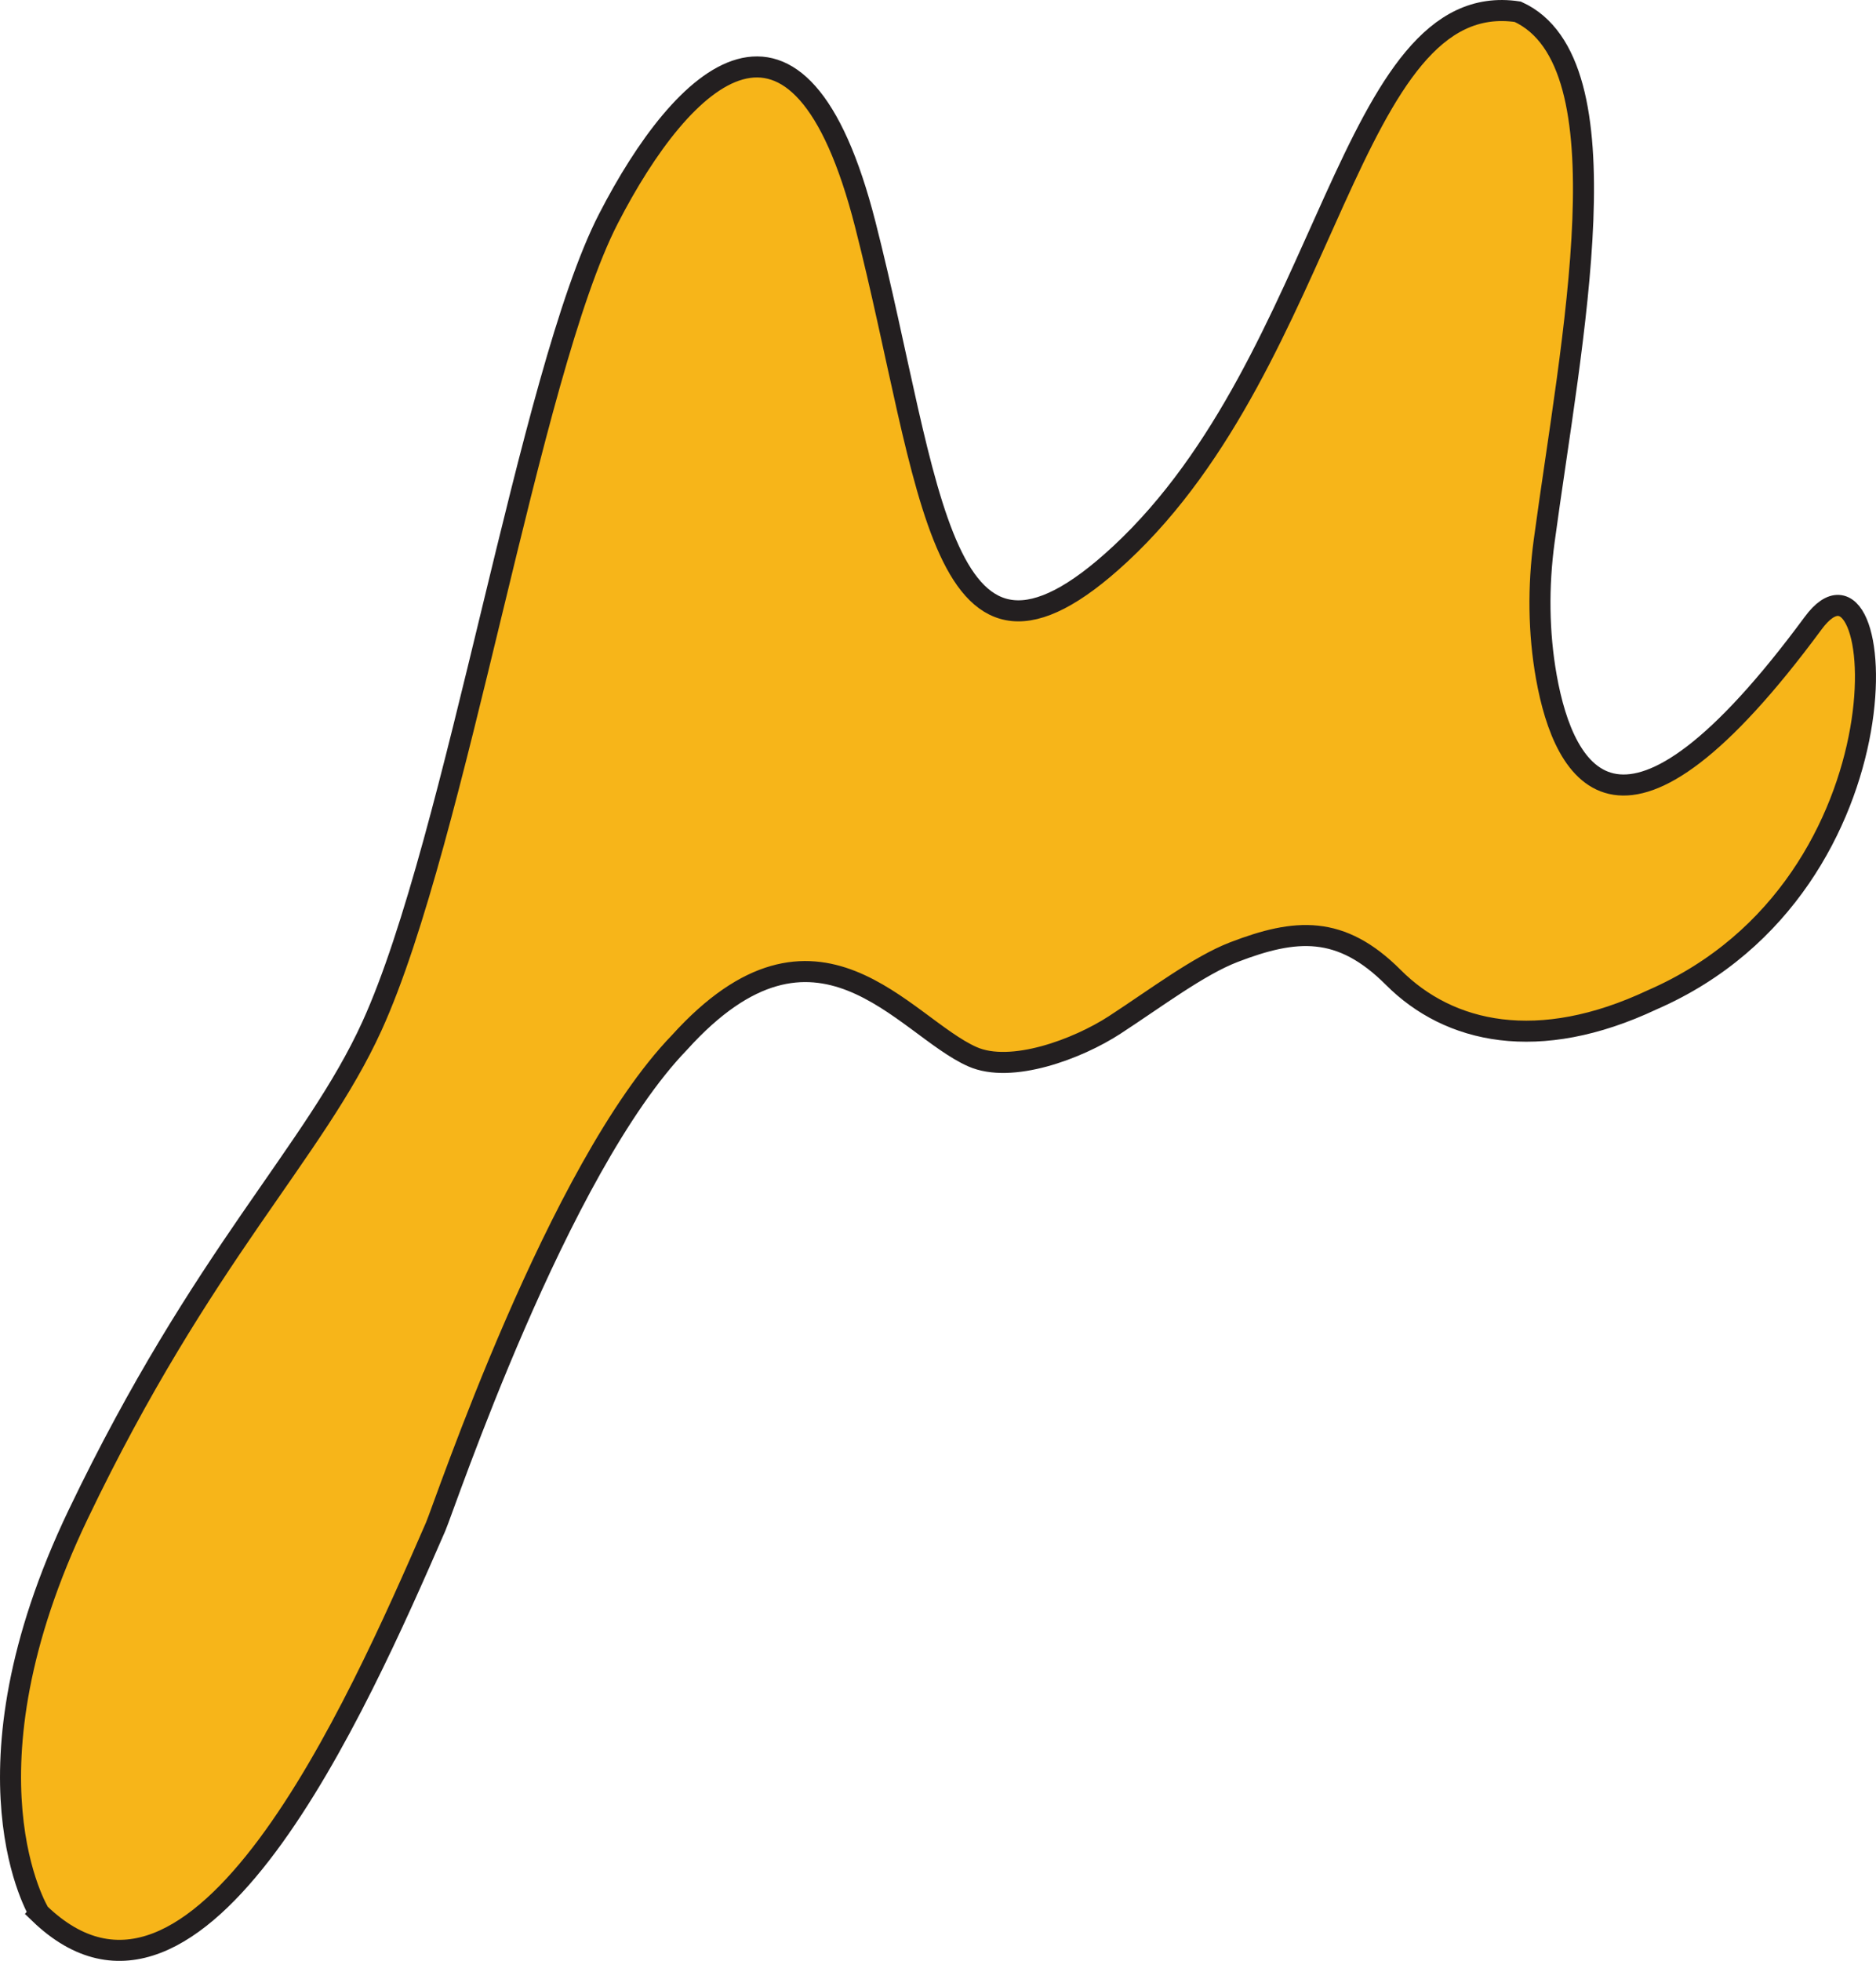
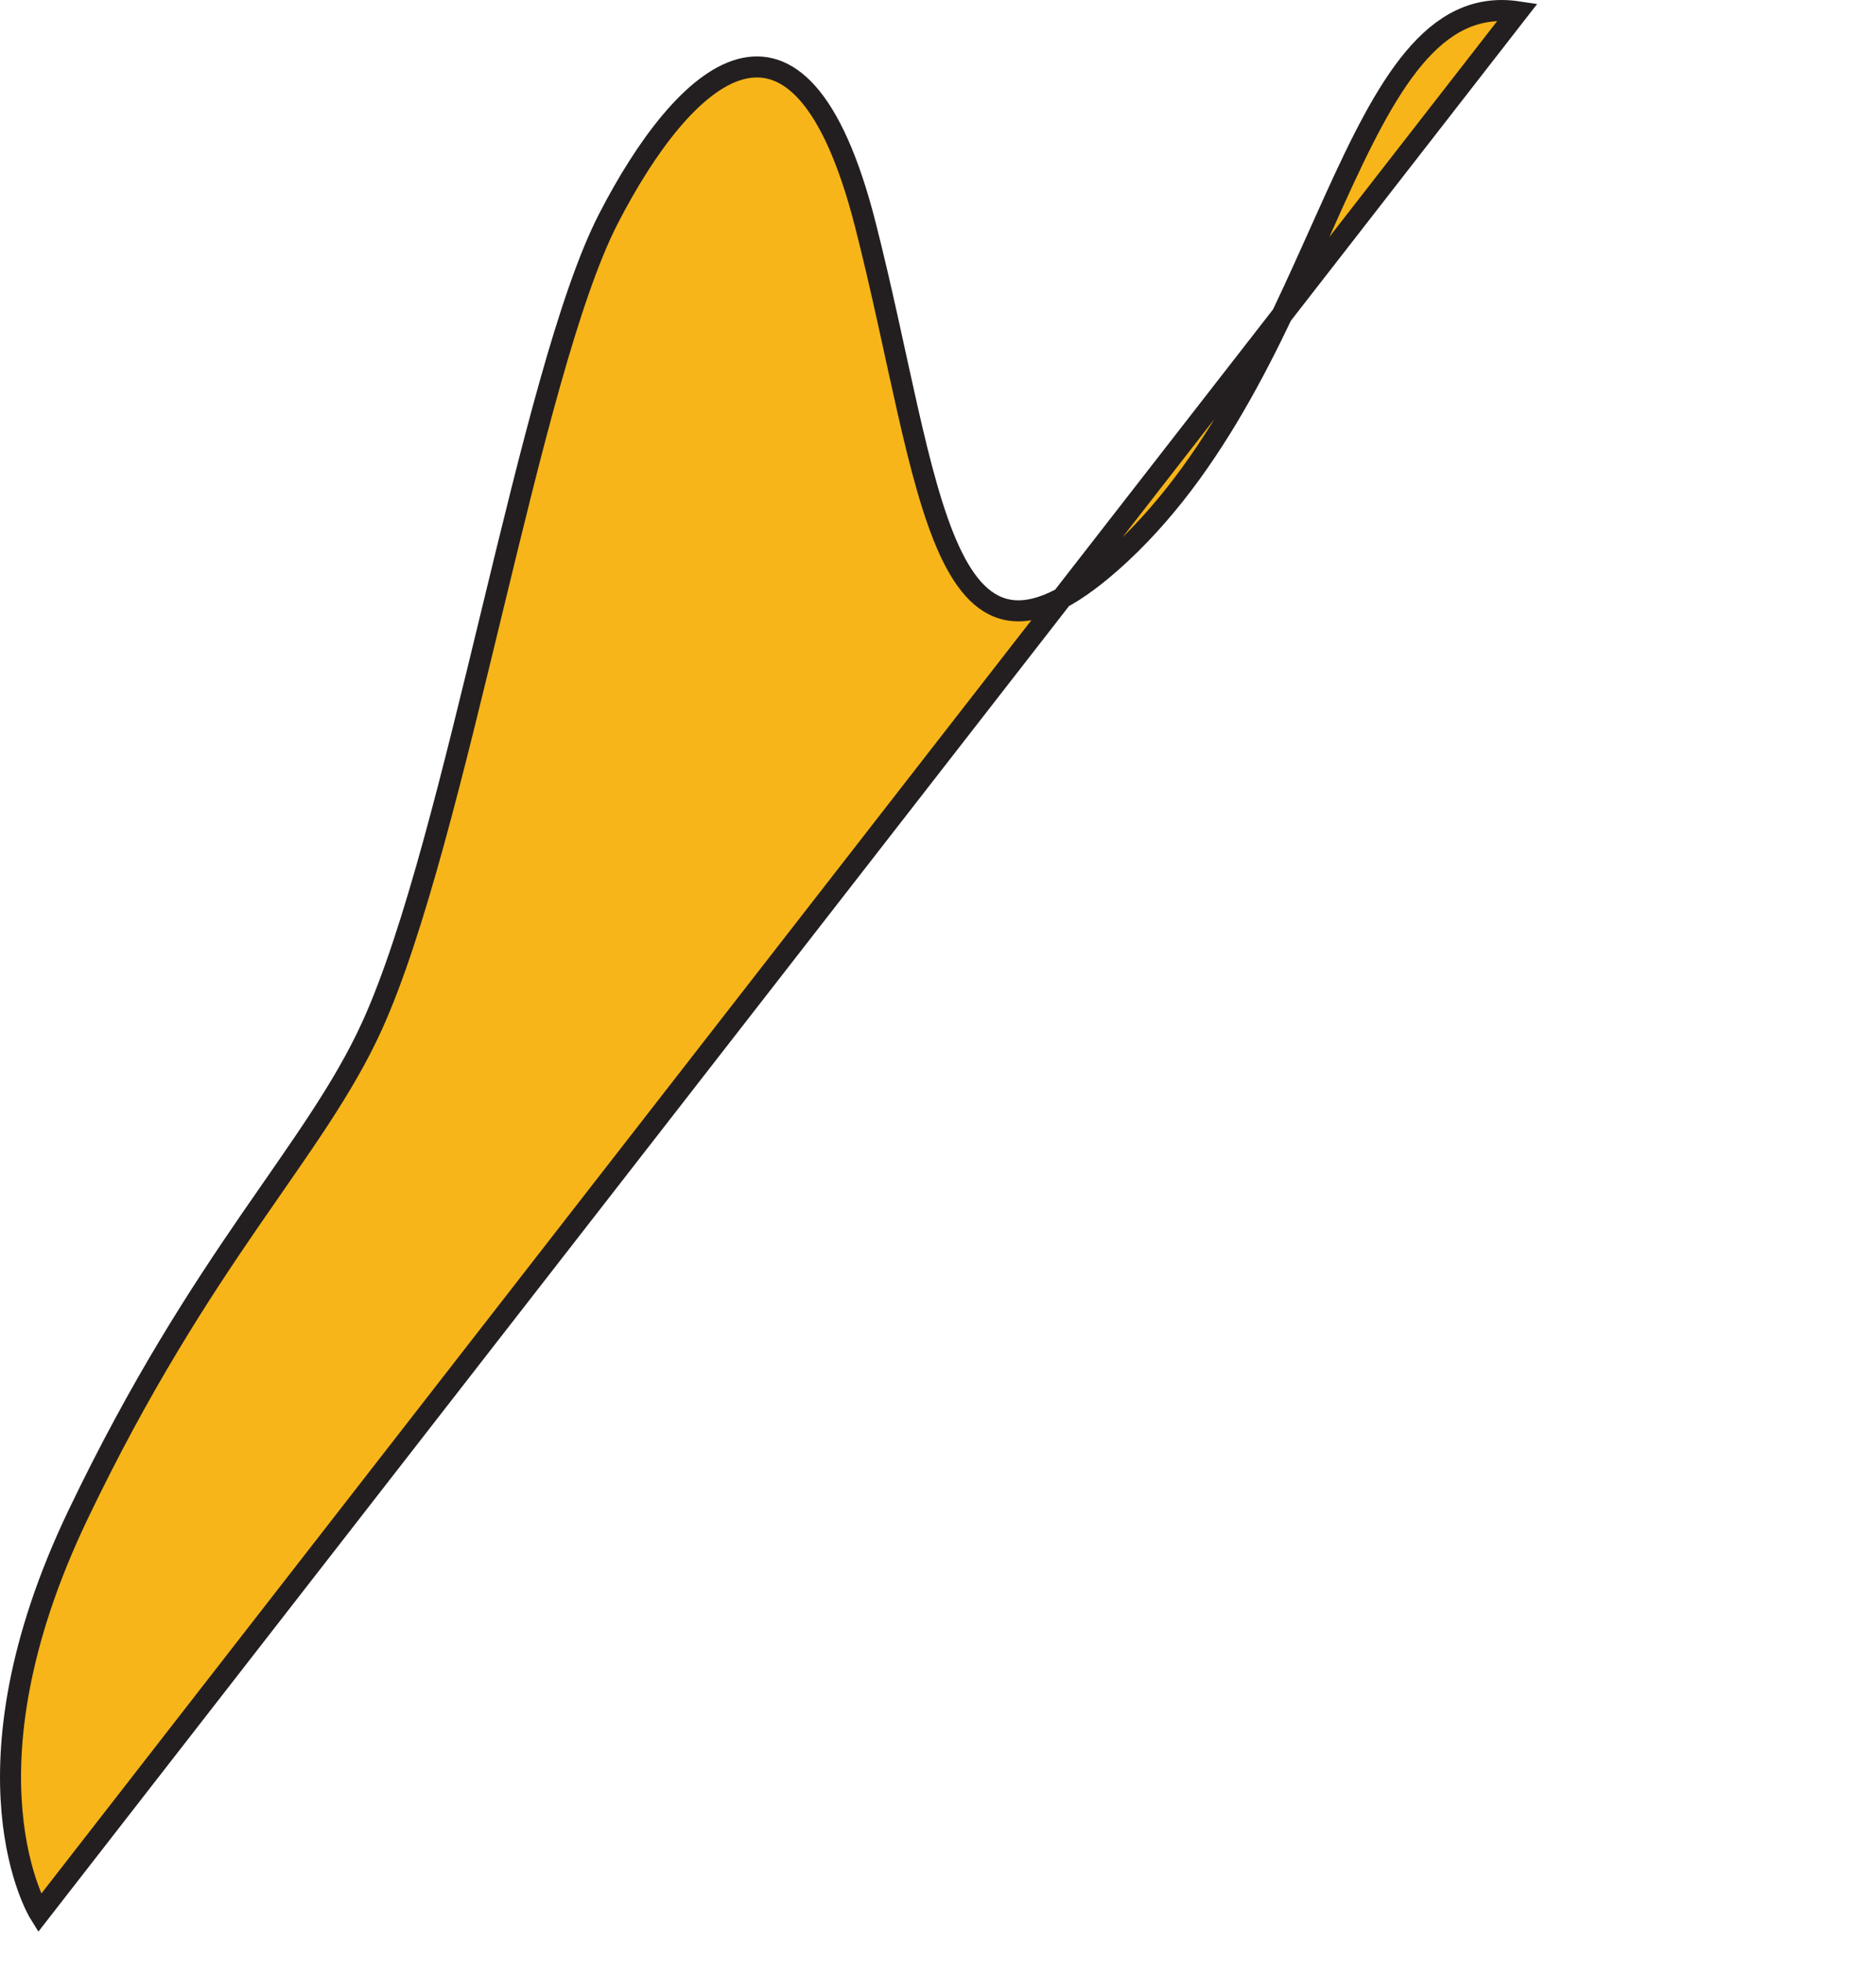
<svg xmlns="http://www.w3.org/2000/svg" id="Layer_2" data-name="Layer 2" viewBox="0 0 892.01 931.91">
  <defs>
    <style>
      .cls-1 {
        fill: #f7b519;
        stroke: #231f20;
        stroke-miterlimit: 10;
        stroke-width: 10px;
      }
    </style>
  </defs>
-   <path class="cls-1" d="M18.72,909.27s-40.85-65.76,18.45-189.54c59.3-123.78,112.25-171.89,139.69-232.09,40.44-88.72,74.59-310.14,112.42-383.67,35.58-69.14,90.52-121.12,122.14,2.66,31.63,123.78,34.59,237.16,121.24,156.66C632.72,170.33,641.18-6.46,721.68,5.59c52.91,24.17,25.43,155.99,12.53,251.7-2.88,21.34-2.7,43.4,1.06,64.46,8.52,47.69,36.41,96.93,126.83-25.57,35.58-48.35,50.08,123.88-76.43,178.95-54.25,25.56-96.67,15.93-123.15-10.59-25.02-25.07-46.5-23.3-75.81-12.04-16.64,6.39-37.09,21.84-56.73,34.63-17.63,11.47-49.2,23.26-67.66,15.06-32.73-14.54-73.76-79.14-139.2-6.79-57.98,59.96-111.84,220.67-115.97,230.15-37.64,86.55-113.07,256.42-188.44,183.73Z" />
+   <path class="cls-1" d="M18.72,909.27s-40.85-65.76,18.45-189.54c59.3-123.78,112.25-171.89,139.69-232.09,40.44-88.72,74.59-310.14,112.42-383.67,35.58-69.14,90.52-121.12,122.14,2.66,31.63,123.78,34.59,237.16,121.24,156.66C632.72,170.33,641.18-6.46,721.68,5.59Z" />
</svg>